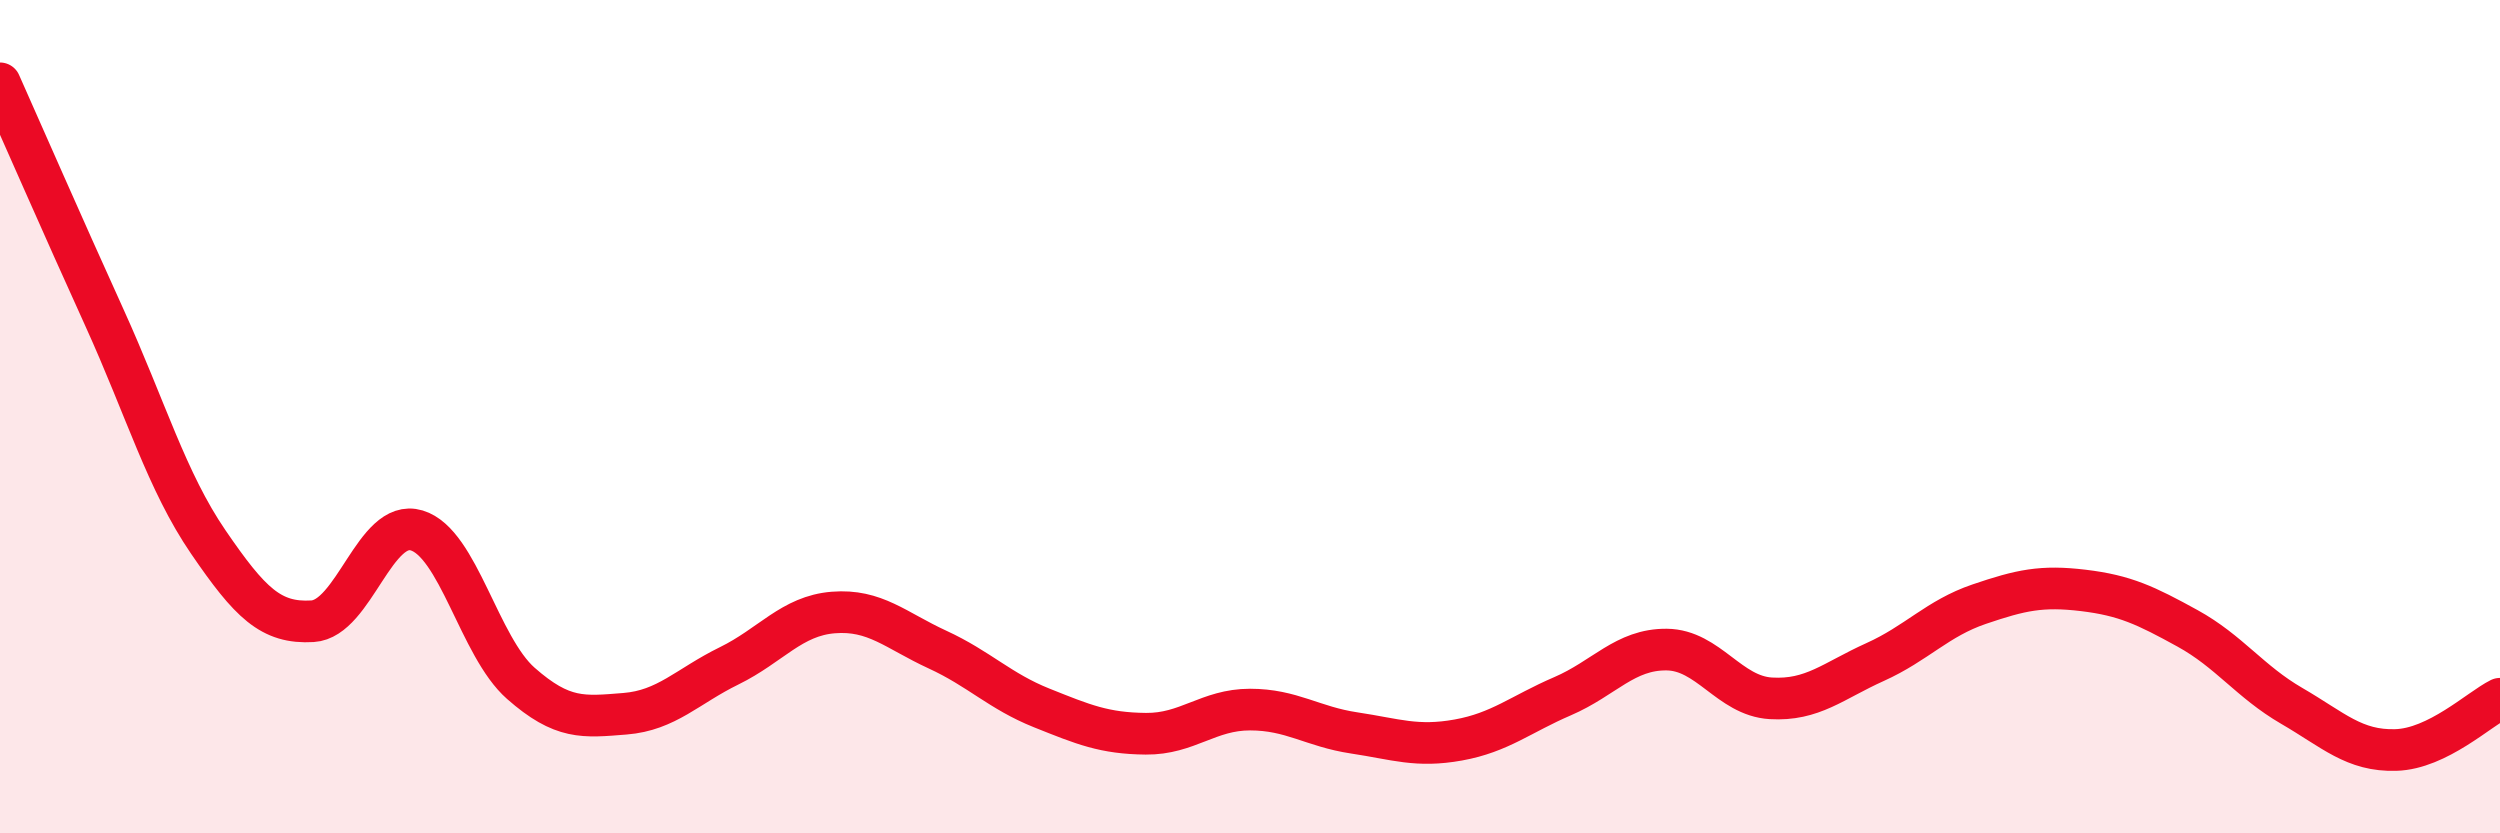
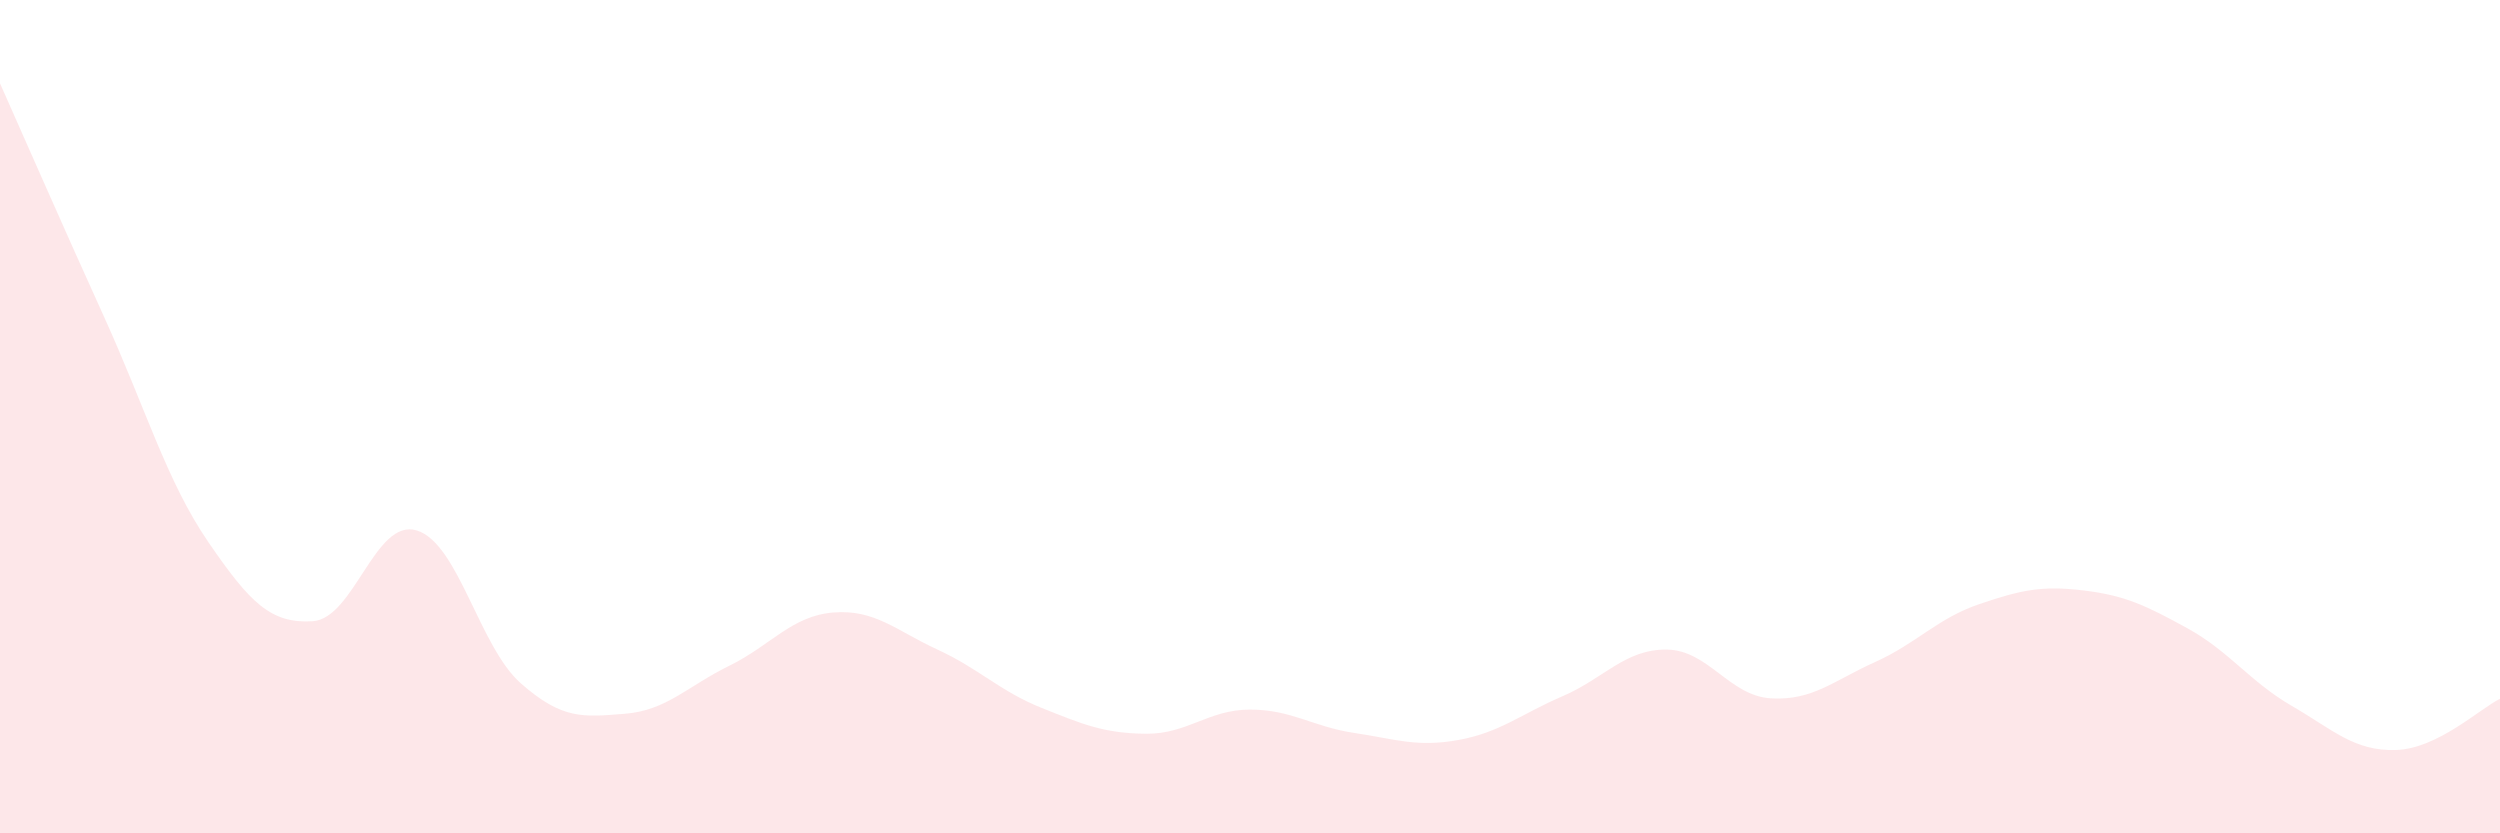
<svg xmlns="http://www.w3.org/2000/svg" width="60" height="20" viewBox="0 0 60 20">
  <path d="M 0,2 C 0.5,3.12 1.5,5.41 2.5,7.61 C 3.5,9.81 4,11.55 5,13.01 C 6,14.47 6.5,14.97 7.5,14.91 C 8.5,14.85 9,12.43 10,12.73 C 11,13.03 11.5,15.52 12.5,16.4 C 13.5,17.28 14,17.21 15,17.13 C 16,17.05 16.5,16.47 17.5,15.98 C 18.5,15.49 19,14.78 20,14.7 C 21,14.62 21.5,15.13 22.5,15.59 C 23.5,16.05 24,16.59 25,16.99 C 26,17.39 26.5,17.6 27.5,17.61 C 28.5,17.62 29,17.03 30,17.03 C 31,17.03 31.5,17.44 32.5,17.59 C 33.5,17.74 34,17.94 35,17.76 C 36,17.58 36.5,17.14 37.5,16.71 C 38.5,16.28 39,15.58 40,15.59 C 41,15.6 41.5,16.7 42.5,16.76 C 43.5,16.82 44,16.34 45,15.89 C 46,15.44 46.5,14.84 47.5,14.5 C 48.5,14.16 49,14.05 50,14.17 C 51,14.29 51.5,14.53 52.5,15.08 C 53.5,15.63 54,16.36 55,16.94 C 56,17.52 56.5,18.03 57.5,18 C 58.5,17.97 59.5,17.02 60,16.77L60 20L0 20Z" fill="#EB0A25" opacity="0.1" stroke-linecap="round" stroke-linejoin="round" />
-   <path d="M 0,2 C 0.5,3.12 1.5,5.41 2.5,7.61 C 3.5,9.81 4,11.55 5,13.01 C 6,14.47 6.5,14.97 7.5,14.91 C 8.5,14.85 9,12.43 10,12.73 C 11,13.03 11.5,15.52 12.5,16.4 C 13.5,17.28 14,17.21 15,17.13 C 16,17.05 16.5,16.47 17.5,15.98 C 18.5,15.49 19,14.78 20,14.7 C 21,14.62 21.5,15.13 22.5,15.59 C 23.5,16.05 24,16.59 25,16.99 C 26,17.39 26.5,17.6 27.5,17.61 C 28.5,17.62 29,17.03 30,17.03 C 31,17.03 31.5,17.44 32.5,17.59 C 33.5,17.74 34,17.94 35,17.76 C 36,17.58 36.5,17.14 37.5,16.71 C 38.5,16.28 39,15.58 40,15.59 C 41,15.6 41.5,16.7 42.5,16.76 C 43.5,16.82 44,16.34 45,15.89 C 46,15.44 46.5,14.84 47.5,14.5 C 48.5,14.16 49,14.05 50,14.17 C 51,14.29 51.5,14.53 52.5,15.08 C 53.5,15.63 54,16.36 55,16.94 C 56,17.52 56.5,18.03 57.5,18 C 58.5,17.97 59.5,17.02 60,16.77" stroke="#EB0A25" stroke-width="1" fill="none" stroke-linecap="round" stroke-linejoin="round" />
</svg>